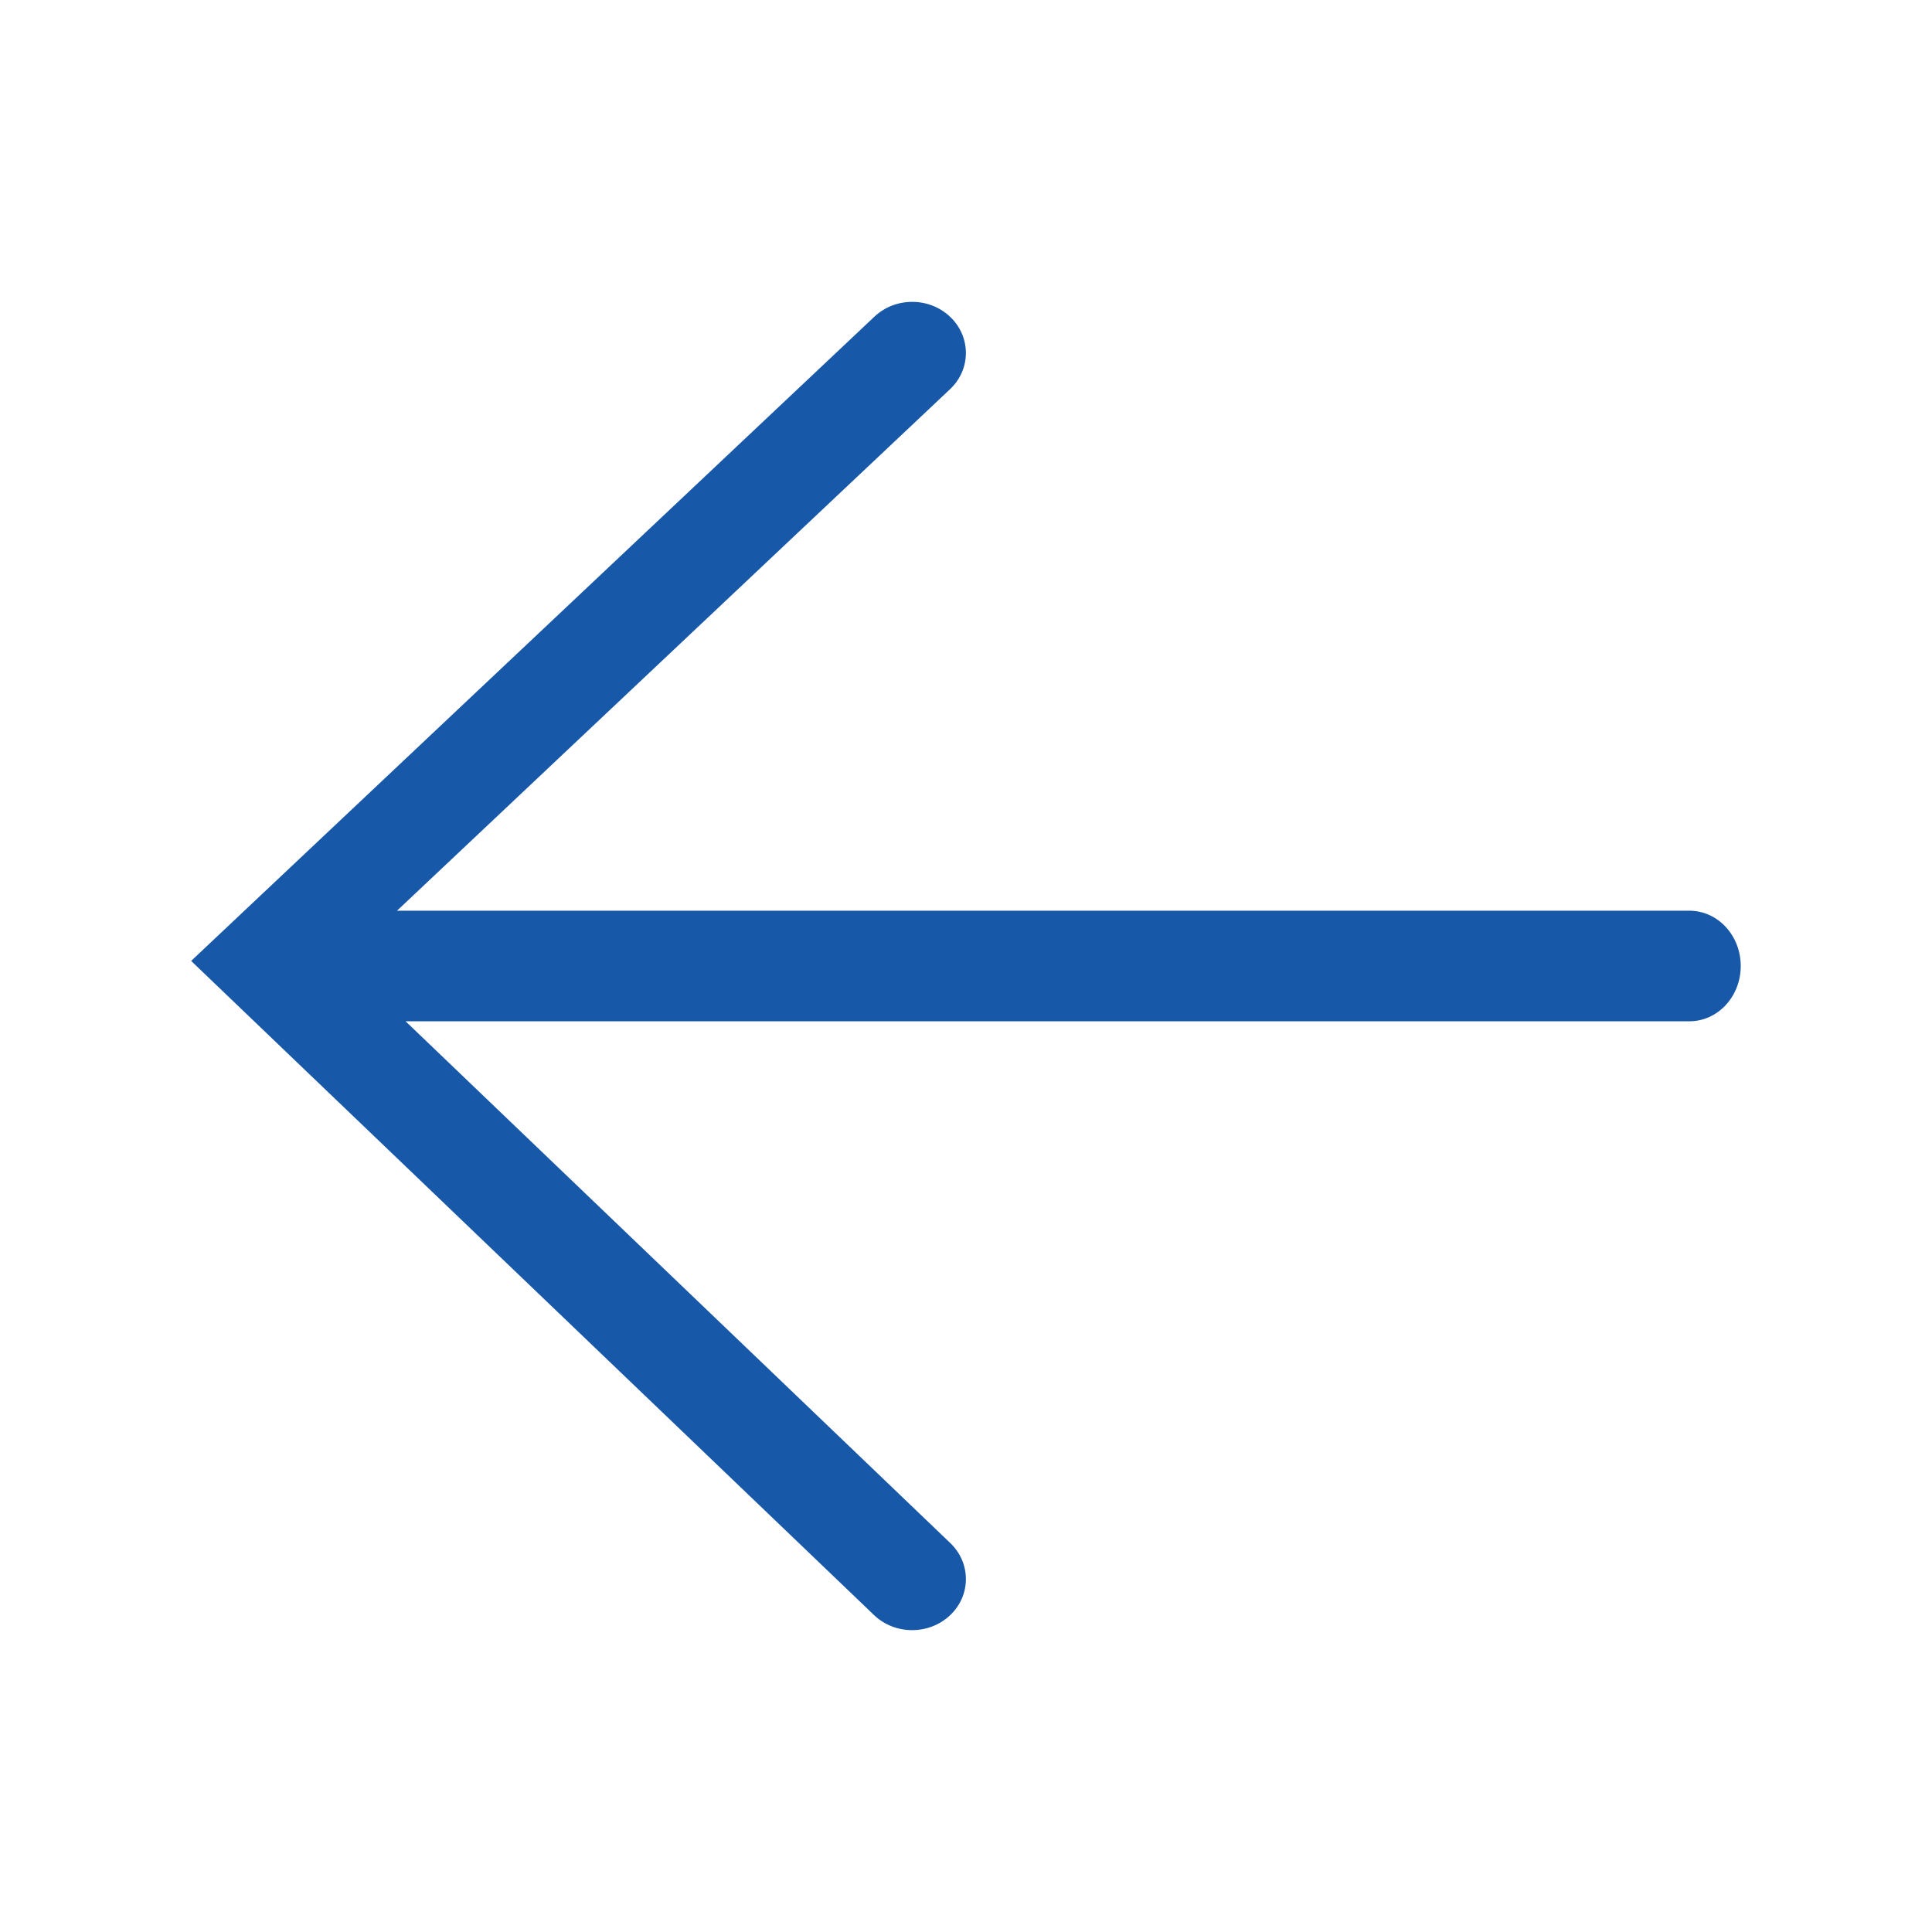
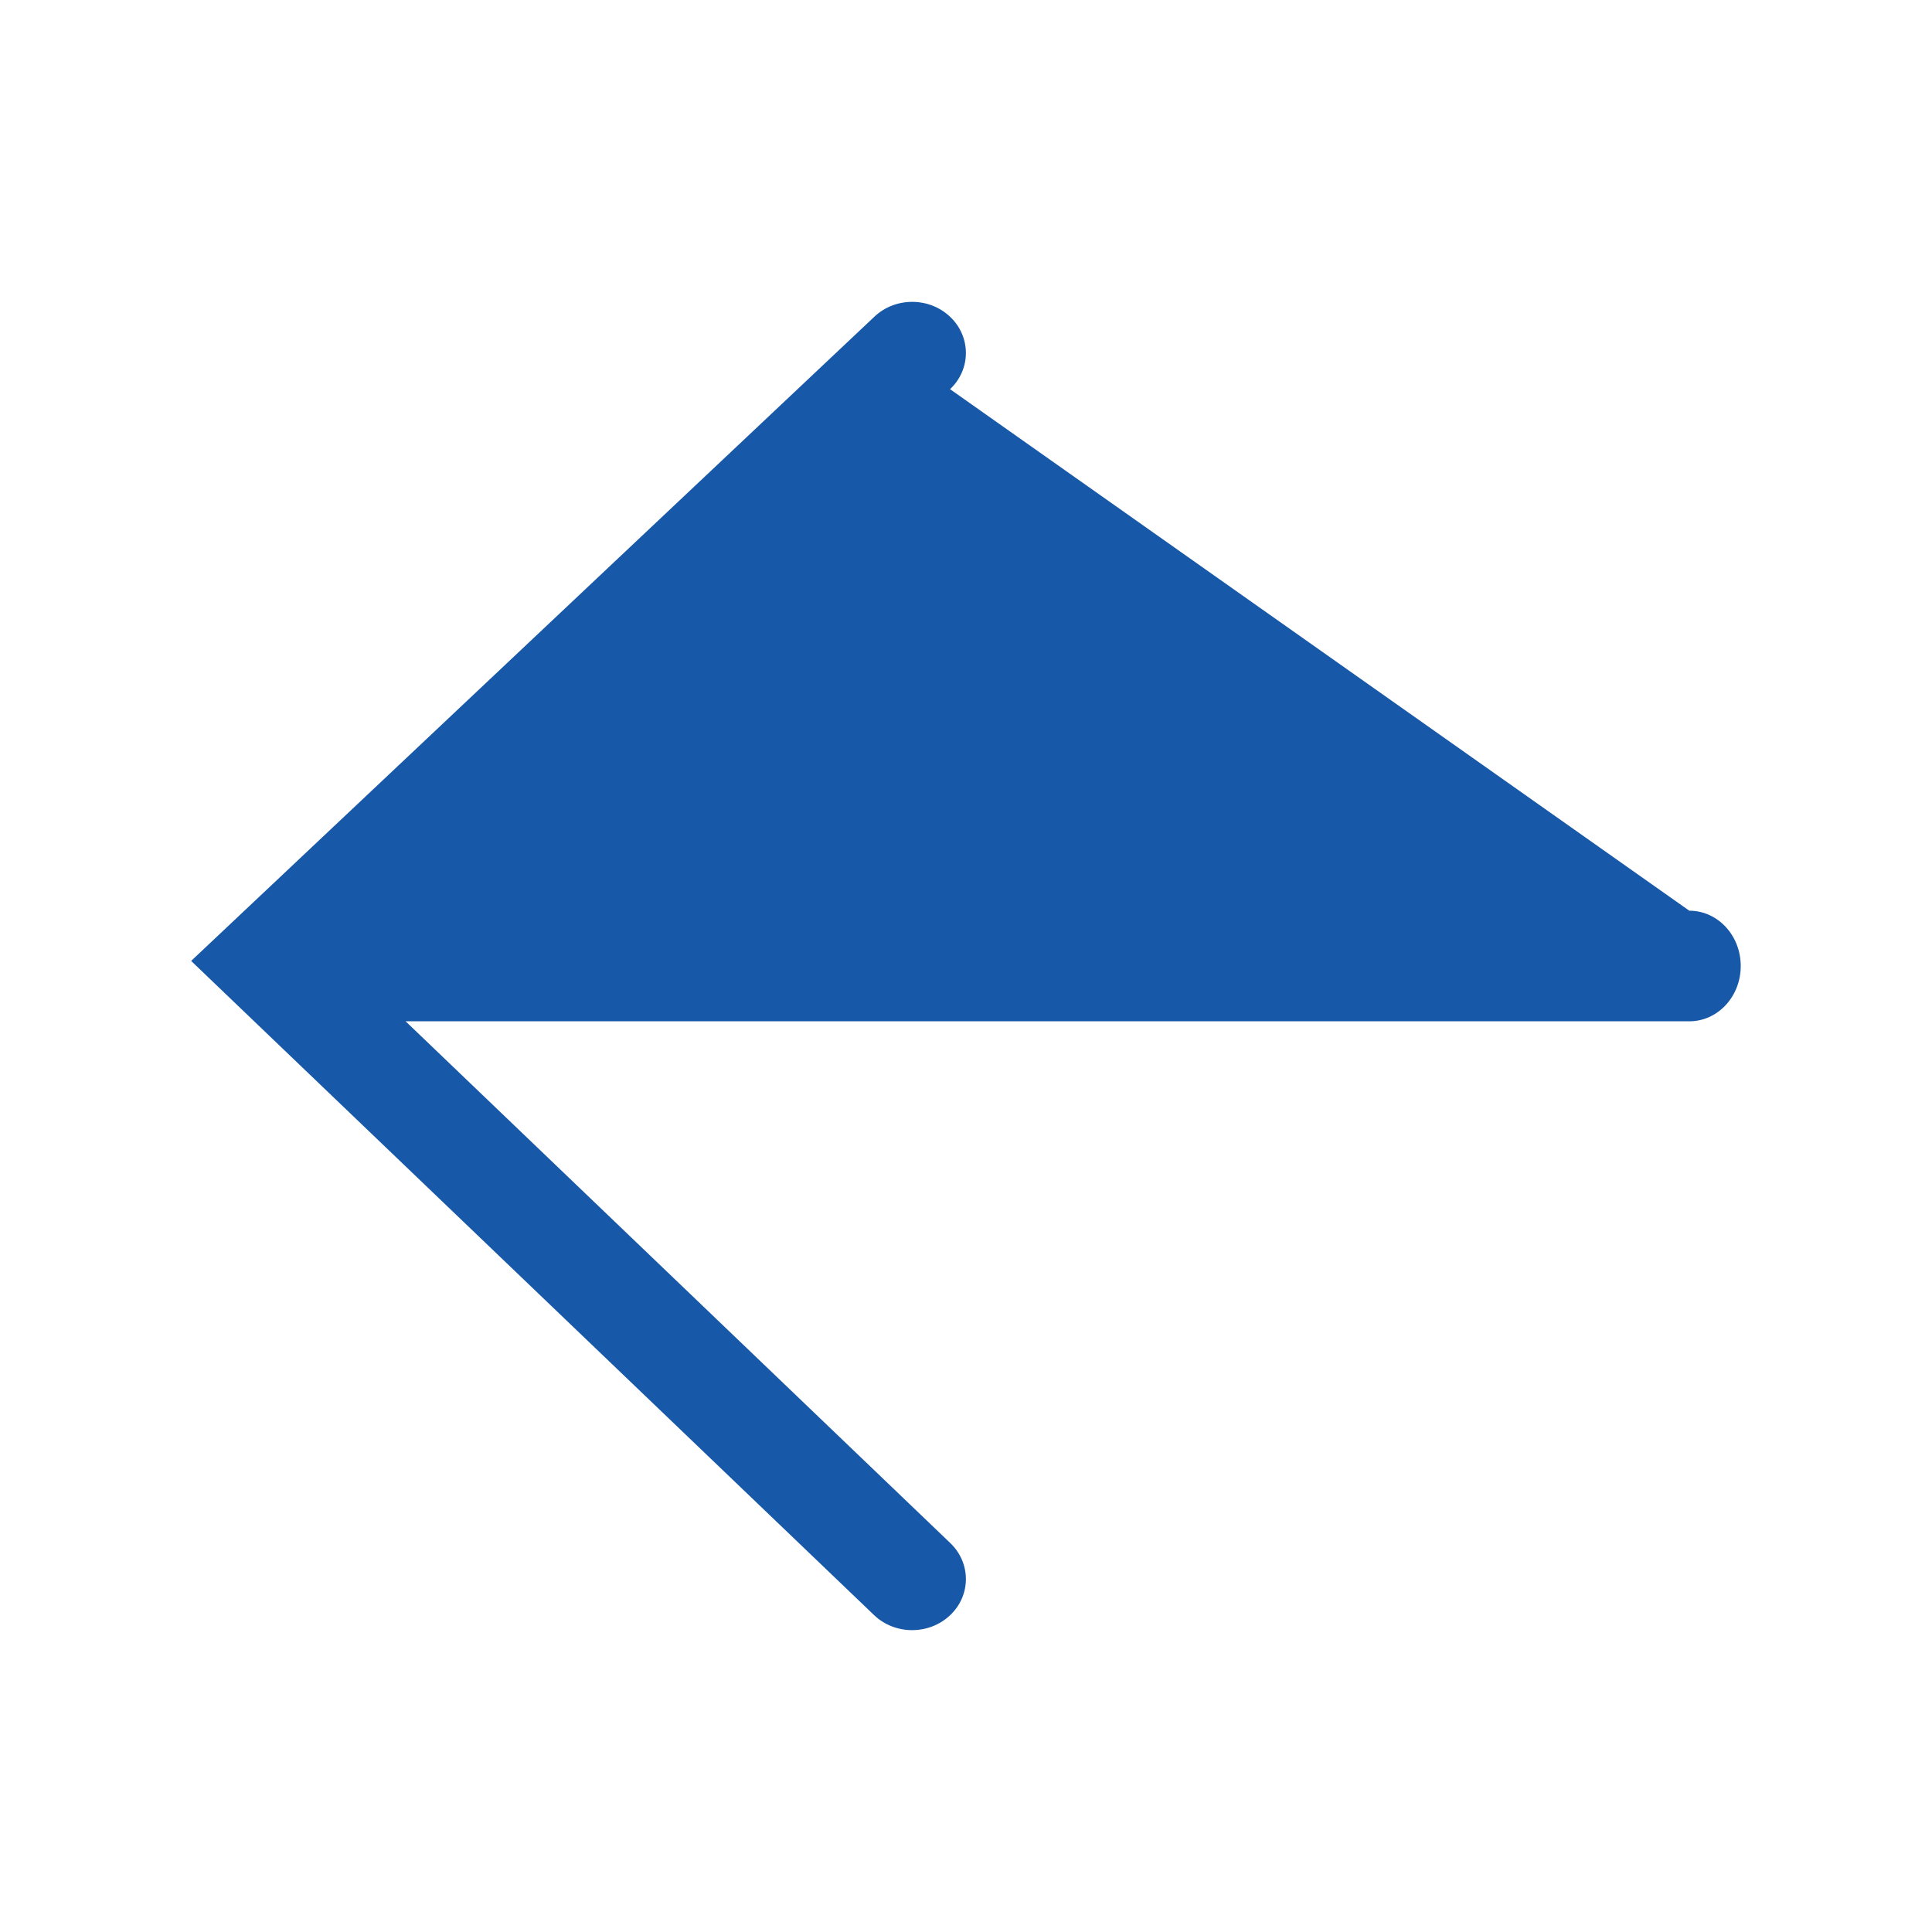
<svg xmlns="http://www.w3.org/2000/svg" width="16" height="16" viewBox="0 0 16 16" fill="none">
-   <path fill-rule="evenodd" clip-rule="evenodd" d="M7.868 13.377C8.042 13.213 8.043 12.945 7.87 12.779L3.359 8.458L13.99 8.458C14.226 8.458 14.416 8.253 14.416 8C14.416 7.747 14.226 7.542 13.99 7.542L3.288 7.542L7.868 3.223C8.042 3.059 8.043 2.791 7.87 2.625C7.697 2.459 7.415 2.458 7.241 2.623L1.583 7.958L7.238 13.375C7.411 13.541 7.693 13.542 7.868 13.377Z" fill="#1758A8" />
+   <path fill-rule="evenodd" clip-rule="evenodd" d="M7.868 13.377C8.042 13.213 8.043 12.945 7.87 12.779L3.359 8.458L13.99 8.458C14.226 8.458 14.416 8.253 14.416 8C14.416 7.747 14.226 7.542 13.99 7.542L7.868 3.223C8.042 3.059 8.043 2.791 7.87 2.625C7.697 2.459 7.415 2.458 7.241 2.623L1.583 7.958L7.238 13.375C7.411 13.541 7.693 13.542 7.868 13.377Z" fill="#1758A8" />
</svg>